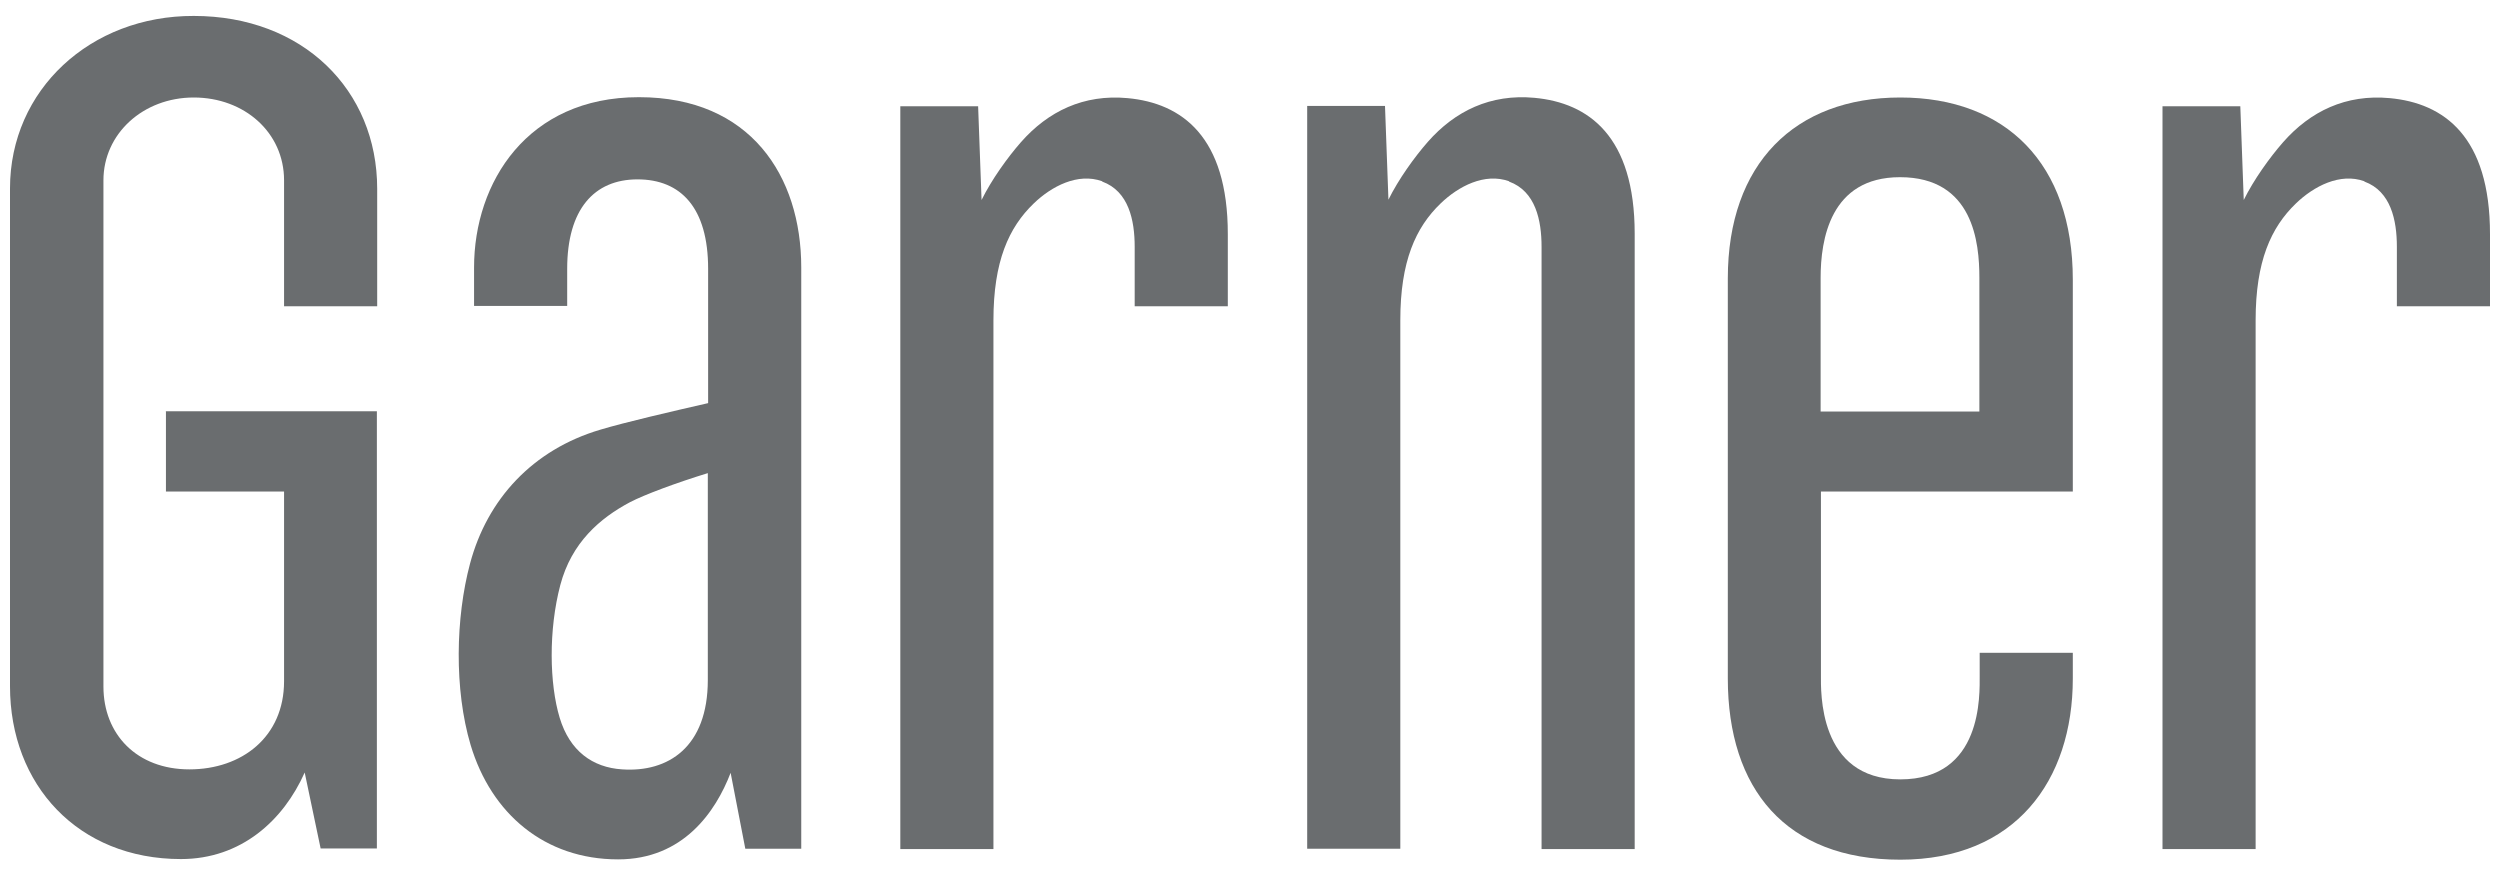
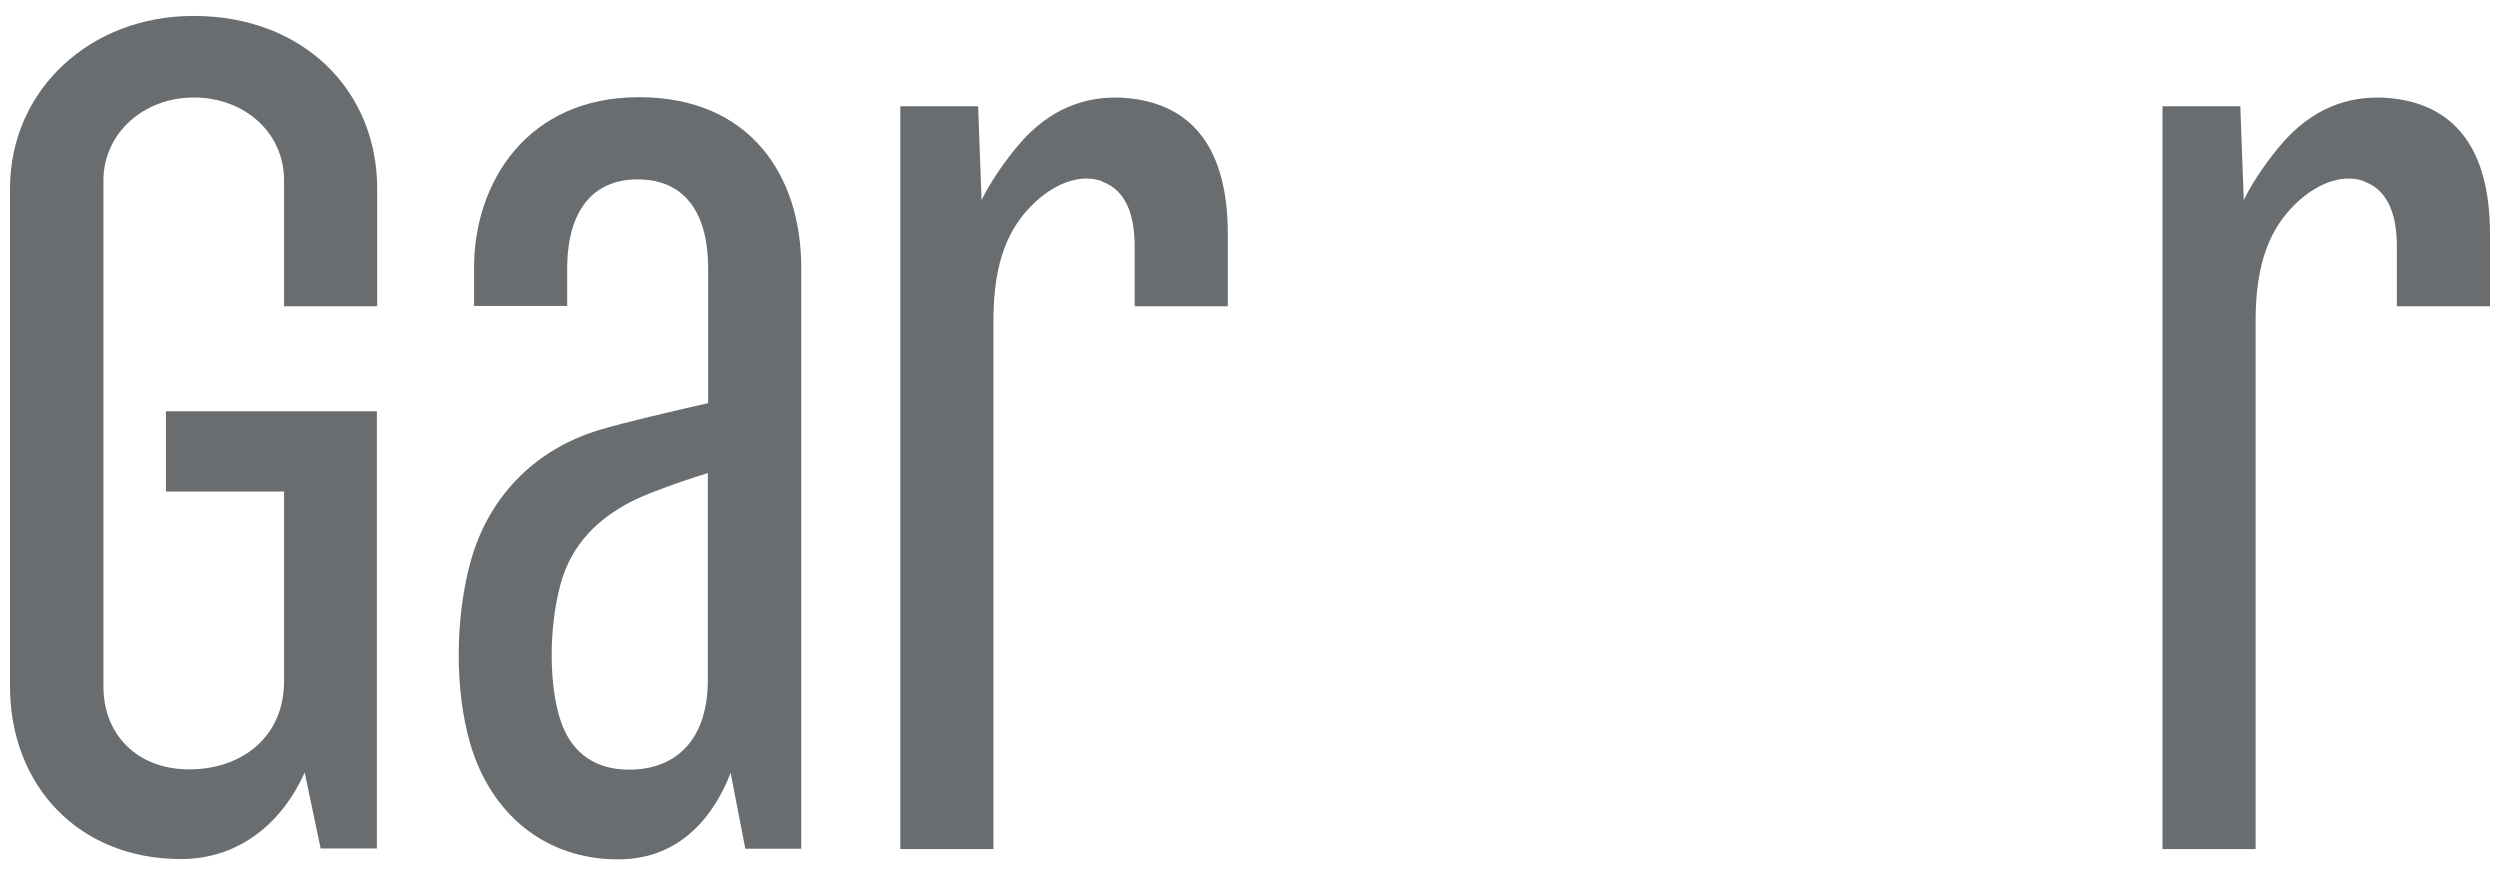
<svg xmlns="http://www.w3.org/2000/svg" id="_レイヤー_1" data-name="レイヤー 1" viewBox="0 0 80 28">
  <defs>
    <style>
      .cls-1 {
        fill: #6a6d6f;
      }
    </style>
  </defs>
  <g>
    <path class="cls-1" d="M5.31,13.17v2.56h3.78v6.07c0,1.78-1.35,2.82-3.03,2.82s-2.75-1.12-2.75-2.65V5.77c0-1.49,1.27-2.65,2.89-2.65s2.89,1.12,2.89,2.65v4.03h2.98v-3.76c0-3.16-2.38-5.53-5.87-5.53C2.9.5.32,2.87.32,6.03v15.93c0,3.16,2.18,5.53,5.47,5.53,1.93,0,3.28-1.24,3.96-2.77l.51,2.43h1.8v-13.99h-6.76Z" />
-     <path class="cls-1" d="M63.35,21.6c0,.64.1,3.34-2.54,3.34s-2.54-2.83-2.54-3.34c0-1.35,0-4.53,0-5.87h8.06v-6.78c0-3.72-2.15-5.83-5.52-5.83s-5.52,2.11-5.52,5.79v12.8c0,3.53,1.85,5.8,5.52,5.8s5.52-2.52,5.52-5.8v-.82h-2.98v.72ZM58.26,8.89c0-1.21.3-3.22,2.54-3.22,2.35,0,2.54,2.1,2.54,3.22v4.28h-5.08c0-2.24,0-2.74,0-4.28Z" />
    <path class="cls-1" d="M20.44,3.11c-3.56,0-5.27,2.72-5.27,5.45v1.23h2.98v-1.19c0-1.9.86-2.86,2.25-2.86s2.26.91,2.26,2.86c0,.87,0,3.5,0,4.3-1.18.27-2.65.61-3.45.85-2.16.64-3.62,2.22-4.17,4.29-.46,1.72-.51,4.02.02,5.8.66,2.2,2.37,3.66,4.72,3.66,2.08,0,3.12-1.52,3.6-2.77l.47,2.43h1.79V8.56c0-2.93-1.63-5.45-5.19-5.45ZM19.91,24.62c-.95-.06-1.68-.59-2-1.65-.33-1.09-.36-2.81.02-4.25.36-1.36,1.27-2.14,2.23-2.65.46-.24,1.48-.62,2.49-.93v6.62c0,2.15-1.27,2.96-2.74,2.86Z" />
    <path class="cls-1" d="M35.27,5.81c.85.31,1.04,1.24,1.04,2.09v1.9h2.98v-2.31c0-3.12-1.47-4.19-3.21-4.35-1.4-.13-2.54.42-3.41,1.41-.43.49-.94,1.2-1.26,1.85l-.11-3h-2.49v23.77h2.98V10.25c0-1.89.49-2.97,1.29-3.74.57-.55,1.41-.99,2.19-.71Z" />
    <path class="cls-1" d="M75.66,5.81c.85.31,1.04,1.24,1.04,2.09v1.9h2.98v-2.31c0-3.12-1.47-4.19-3.21-4.35-1.4-.13-2.54.42-3.41,1.41-.43.49-.94,1.2-1.26,1.85l-.11-3h-2.49v23.77h2.98V10.25c0-1.89.49-2.97,1.29-3.74.57-.55,1.41-.99,2.19-.71Z" />
-     <path class="cls-1" d="M48.29,5.81c.85.31,1.04,1.24,1.04,2.09v19.27h2.98V7.48c0-3.12-1.47-4.19-3.21-4.35-1.4-.13-2.54.42-3.41,1.41-.43.49-.94,1.2-1.26,1.85l-.11-3h-2.49v23.77h2.98V10.25c0-1.89.49-2.97,1.29-3.74.57-.55,1.41-.99,2.19-.71Z" />
  </g>
  <g>
-     <polygon points="-519.71 -144.4 -519.71 -145.4 -540.04 -145.4 -540.04 68.85 476.05 68.85 476.05 67.85 -539.04 67.85 -539.04 -144.4 -519.71 -144.4" />
    <polygon points="-271.36 -145.4 -271.36 -144.4 726 -144.4 726 67.85 706.68 67.85 706.68 68.85 727 68.85 727 -145.4 -271.36 -145.4" />
  </g>
</svg>